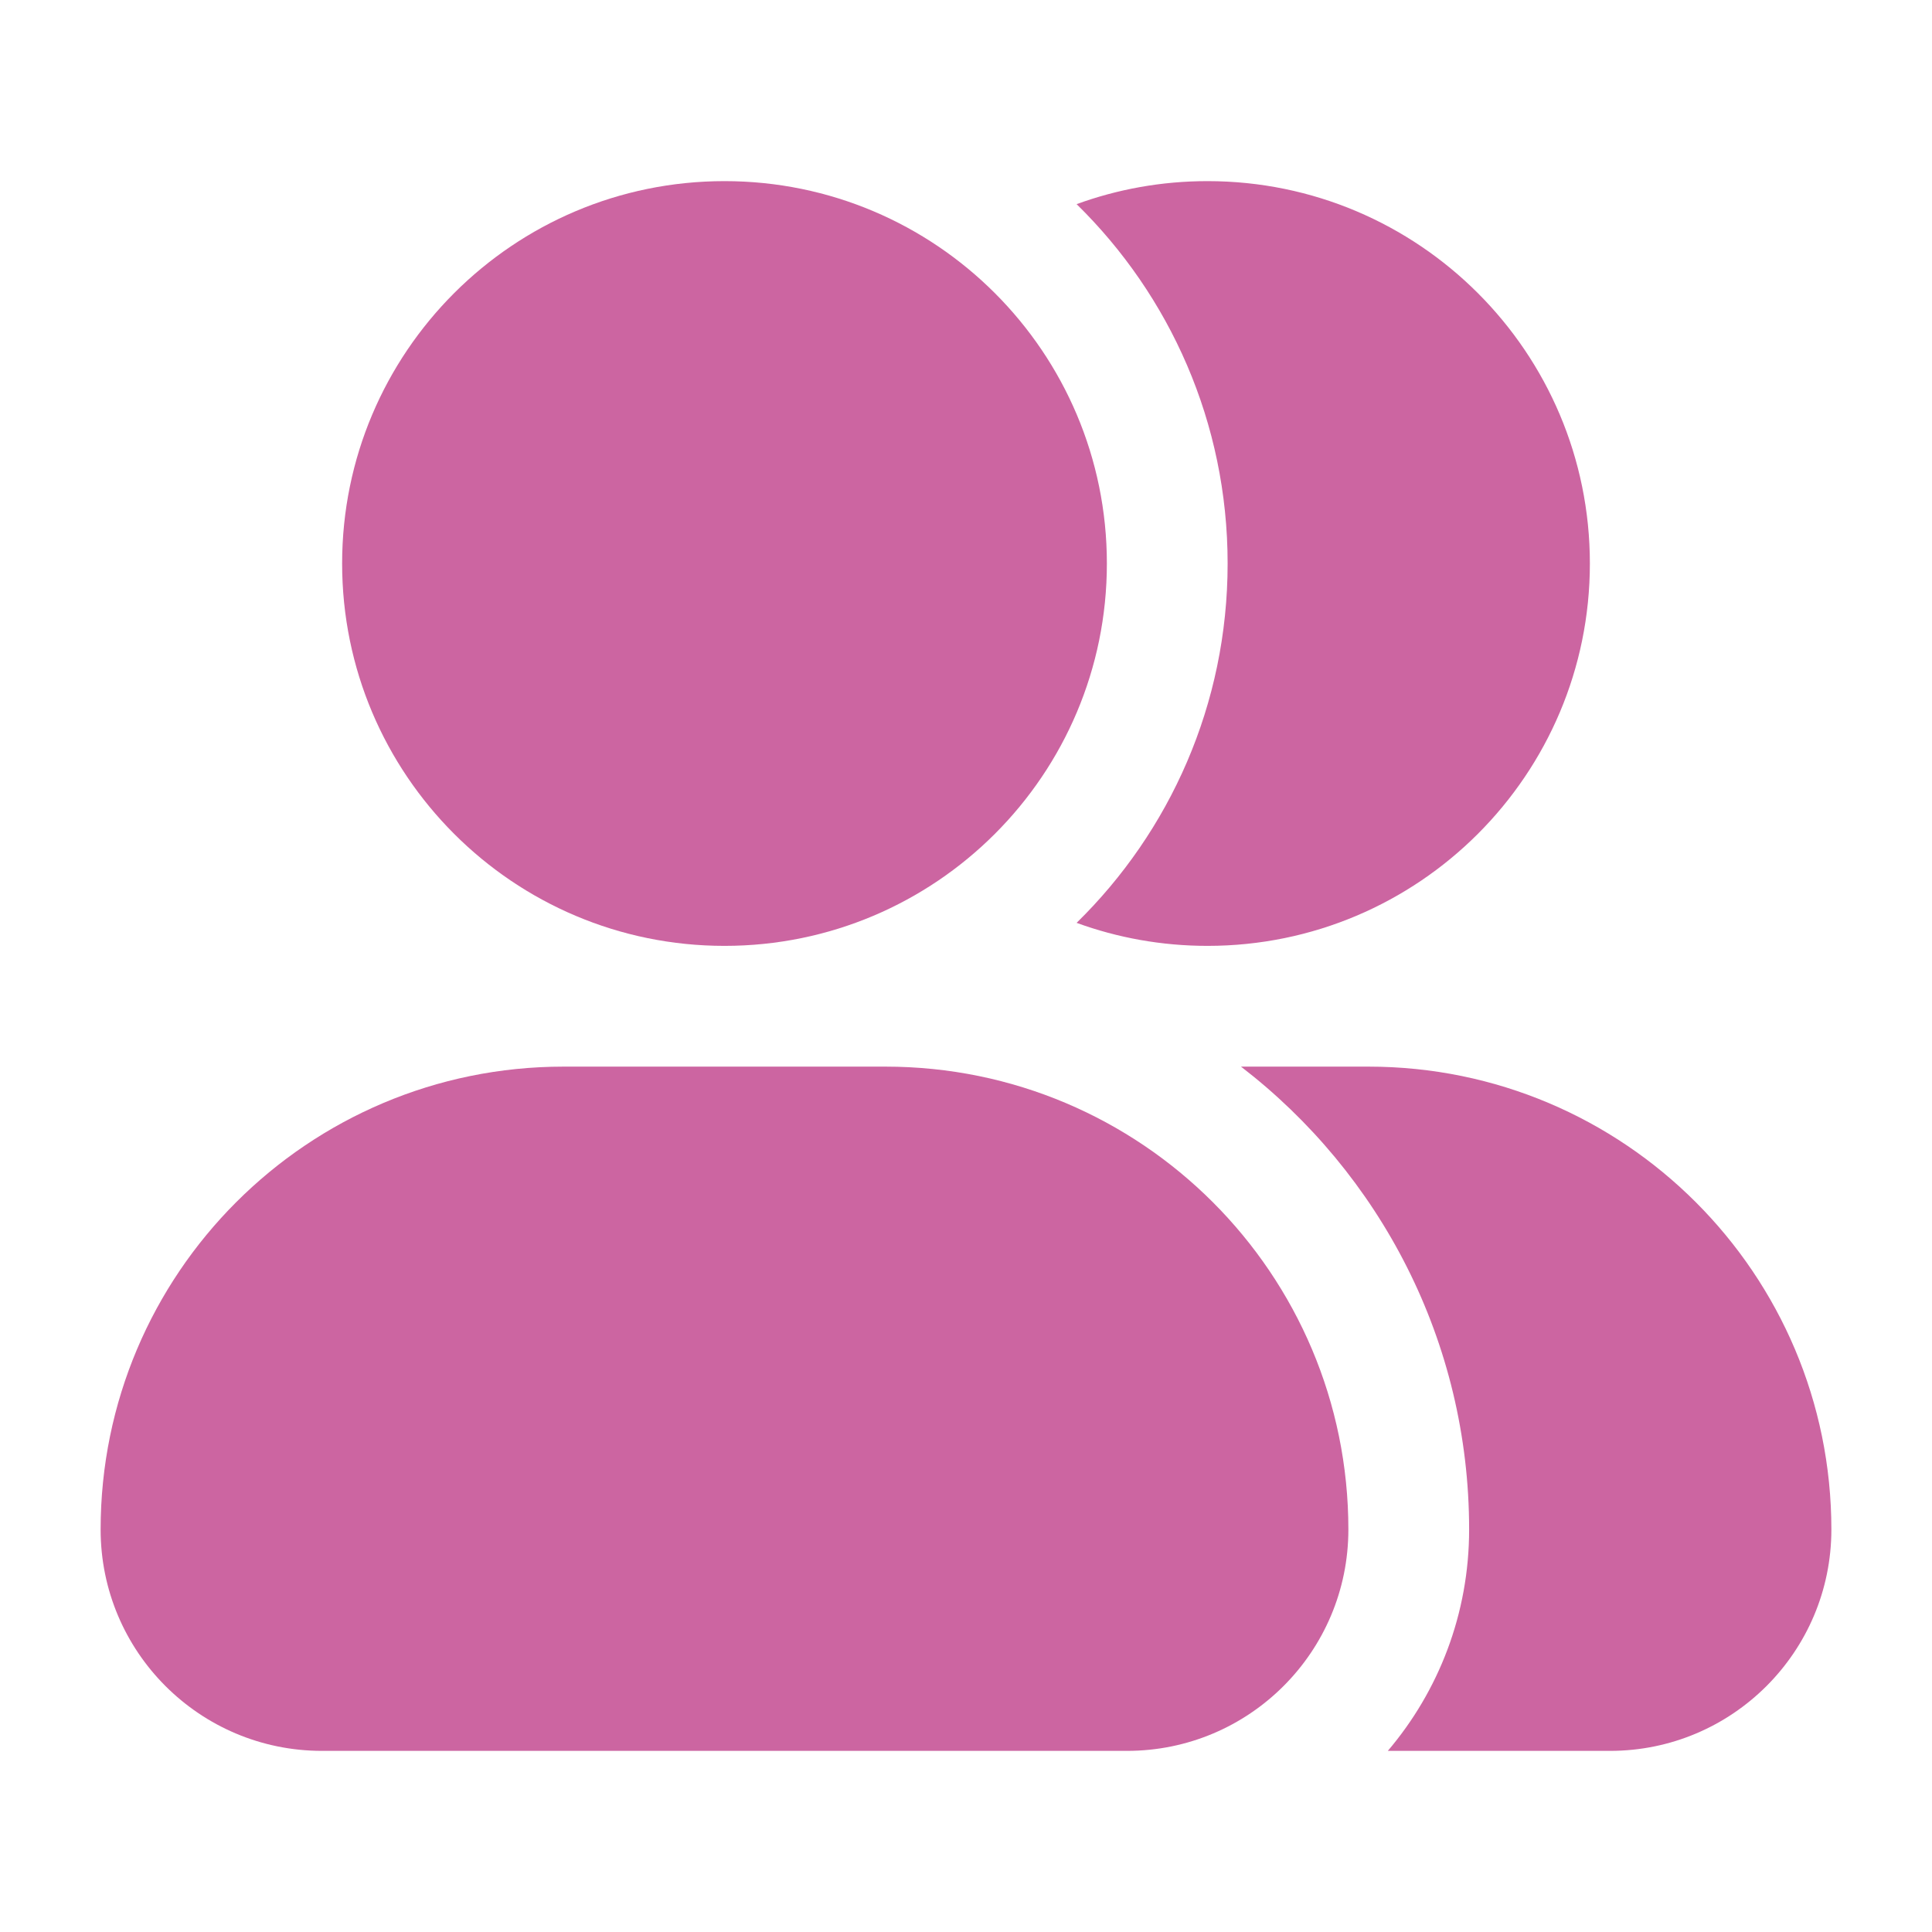
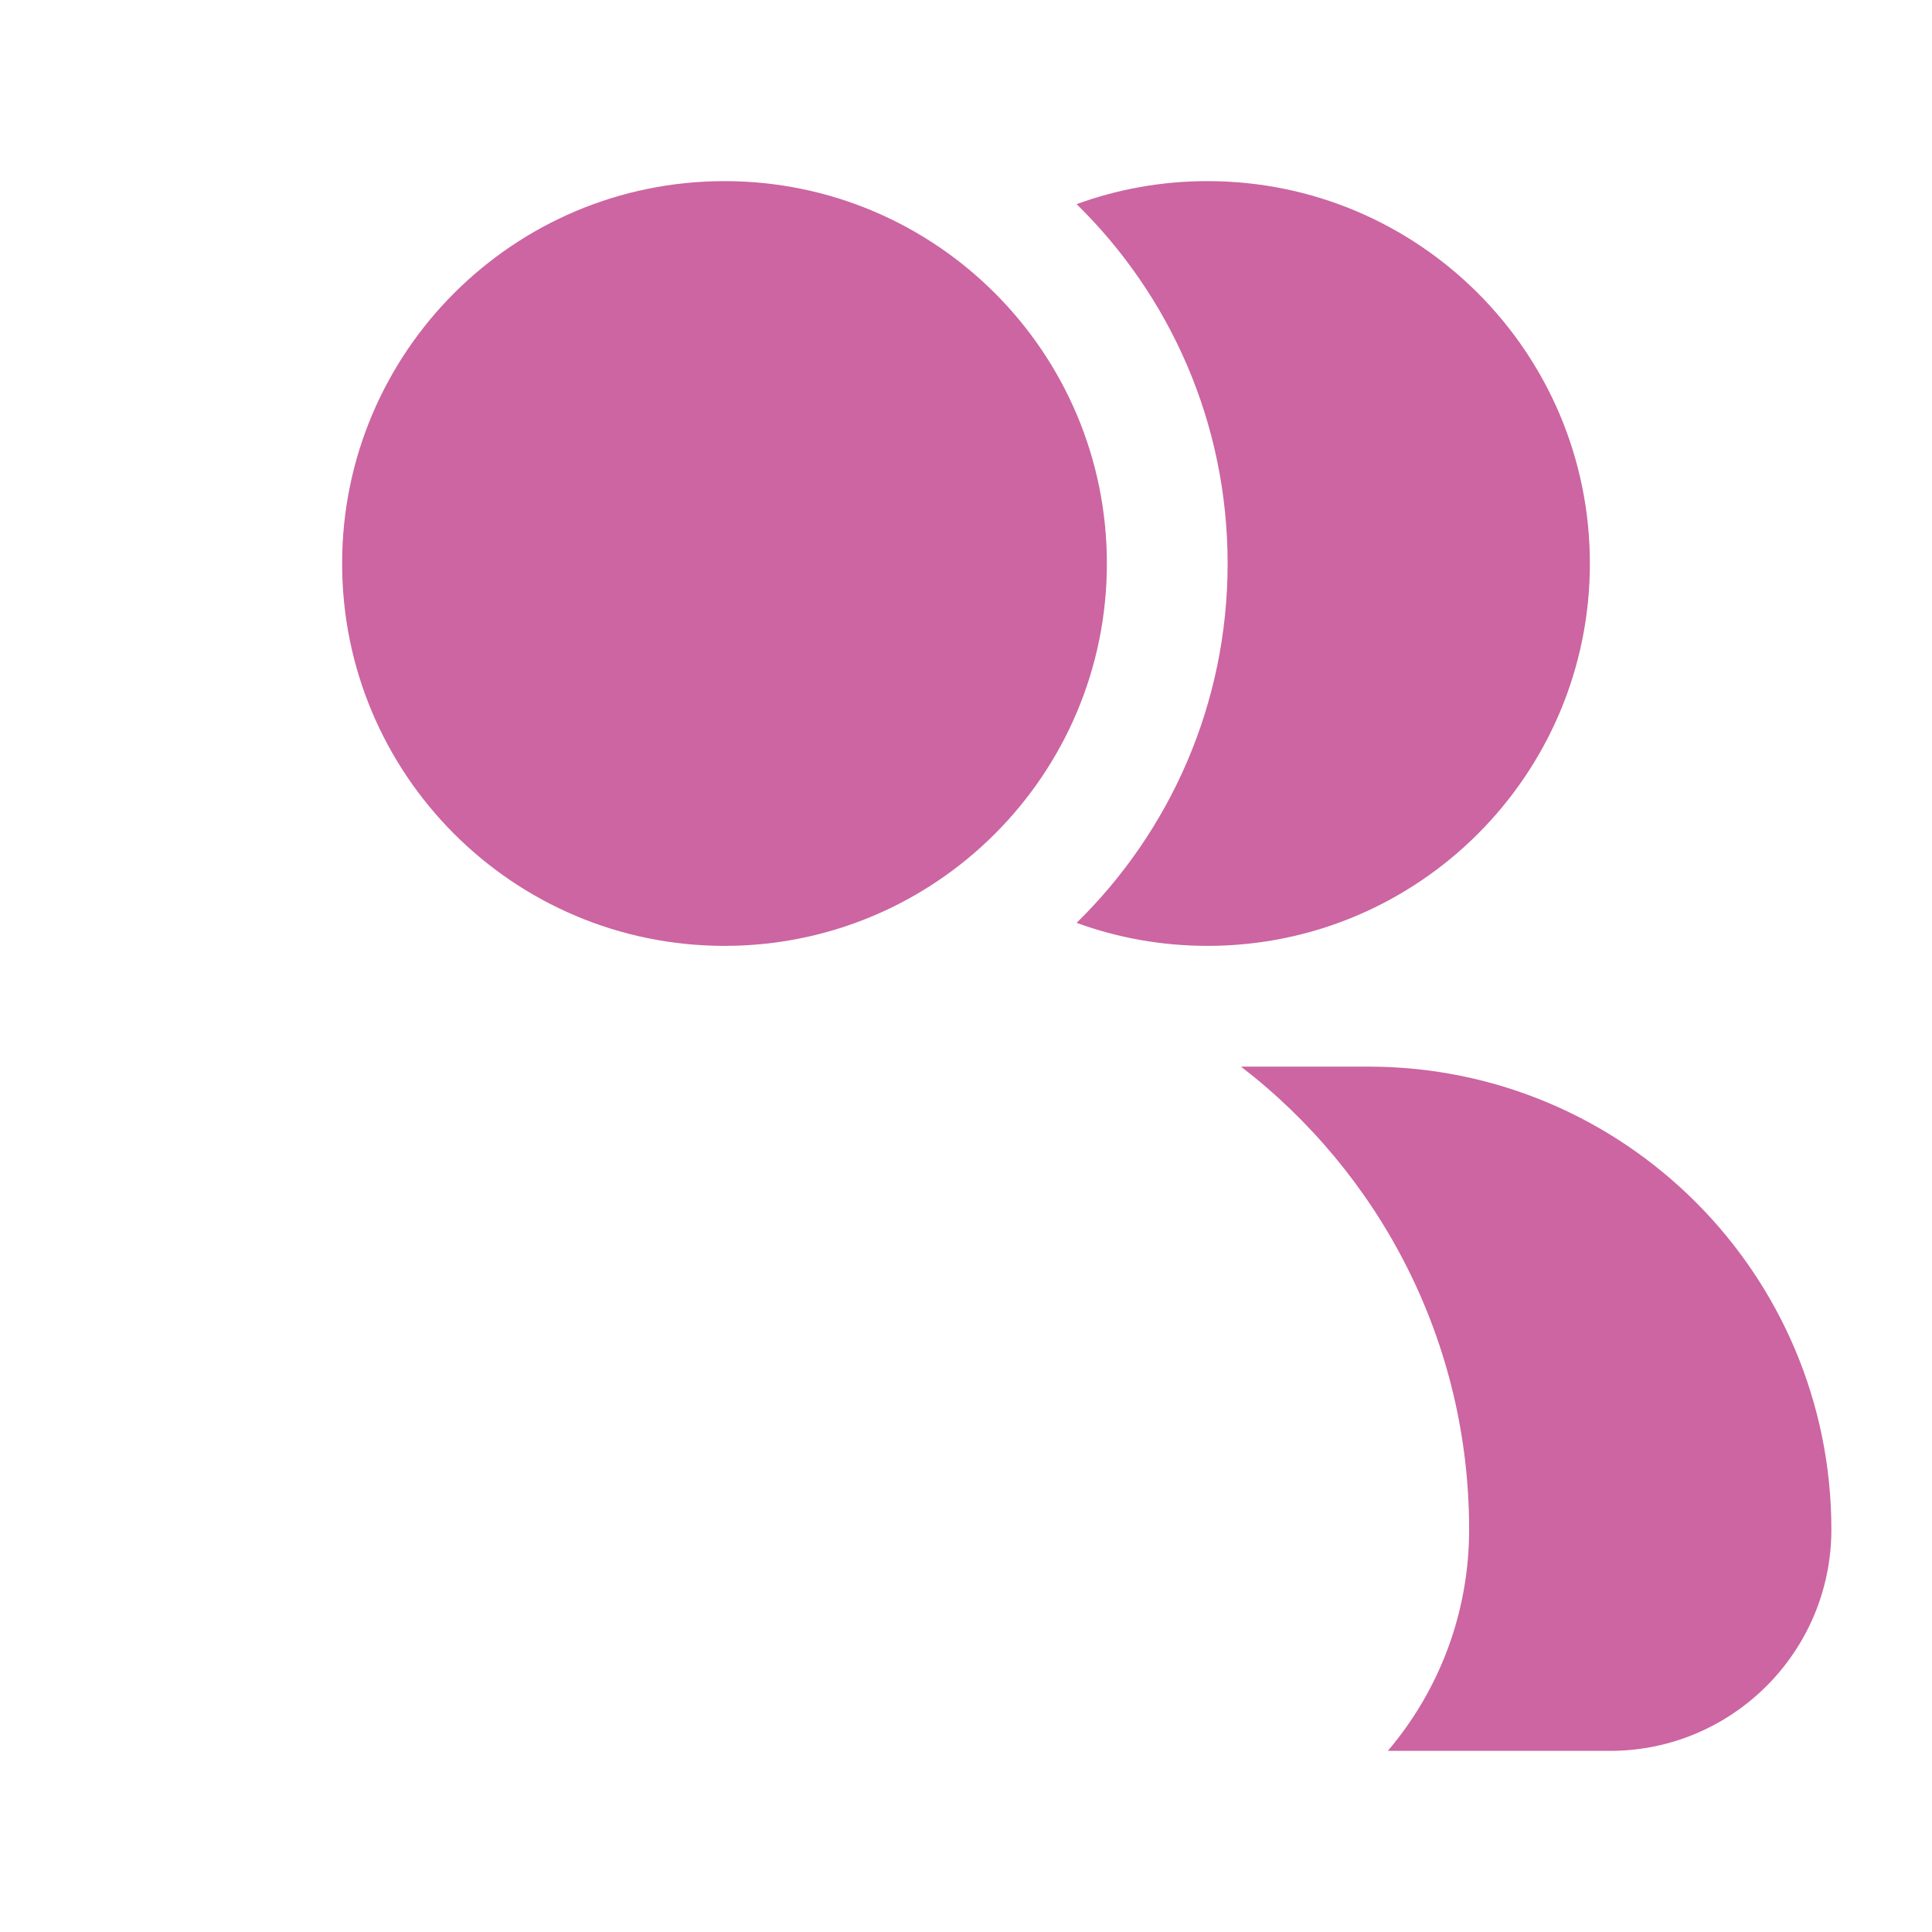
<svg xmlns="http://www.w3.org/2000/svg" width="24" height="24" viewBox="0 0 24 24" fill="none">
  <g id="user-multiple-02">
    <path id="Vector" d="M4.25 7C4.25 4.377 6.377 2.25 9 2.25C11.623 2.25 13.75 4.377 13.75 7C13.75 9.623 11.623 11.75 9 11.75C6.377 11.75 4.25 9.623 4.25 7Z" fill="#CC65A1" />
-     <path id="Vector_2" d="M1.25 19C1.25 15.824 3.824 13.25 7 13.25H11C14.176 13.25 16.75 15.824 16.75 19C16.75 20.519 15.519 21.75 14 21.75H4C2.481 21.75 1.25 20.519 1.25 19Z" fill="#CC65A1" />
    <path id="Vector_3" d="M13.374 11.464C13.881 11.649 14.429 11.75 15 11.75C17.623 11.75 19.75 9.623 19.75 7C19.75 4.377 17.623 2.25 15 2.25C14.429 2.25 13.881 2.351 13.374 2.536C14.532 3.67 15.25 5.251 15.25 7C15.25 8.749 14.532 10.33 13.374 11.464Z" fill="#CC65A1" />
    <path id="Vector_4" d="M17.24 21.75H20C21.518 21.75 22.75 20.519 22.75 19C22.75 15.824 20.175 13.25 17 13.25H15.416C17.139 14.575 18.25 16.658 18.25 19C18.25 20.049 17.87 21.009 17.24 21.75Z" fill="#CC65A1" />
  </g>
</svg>